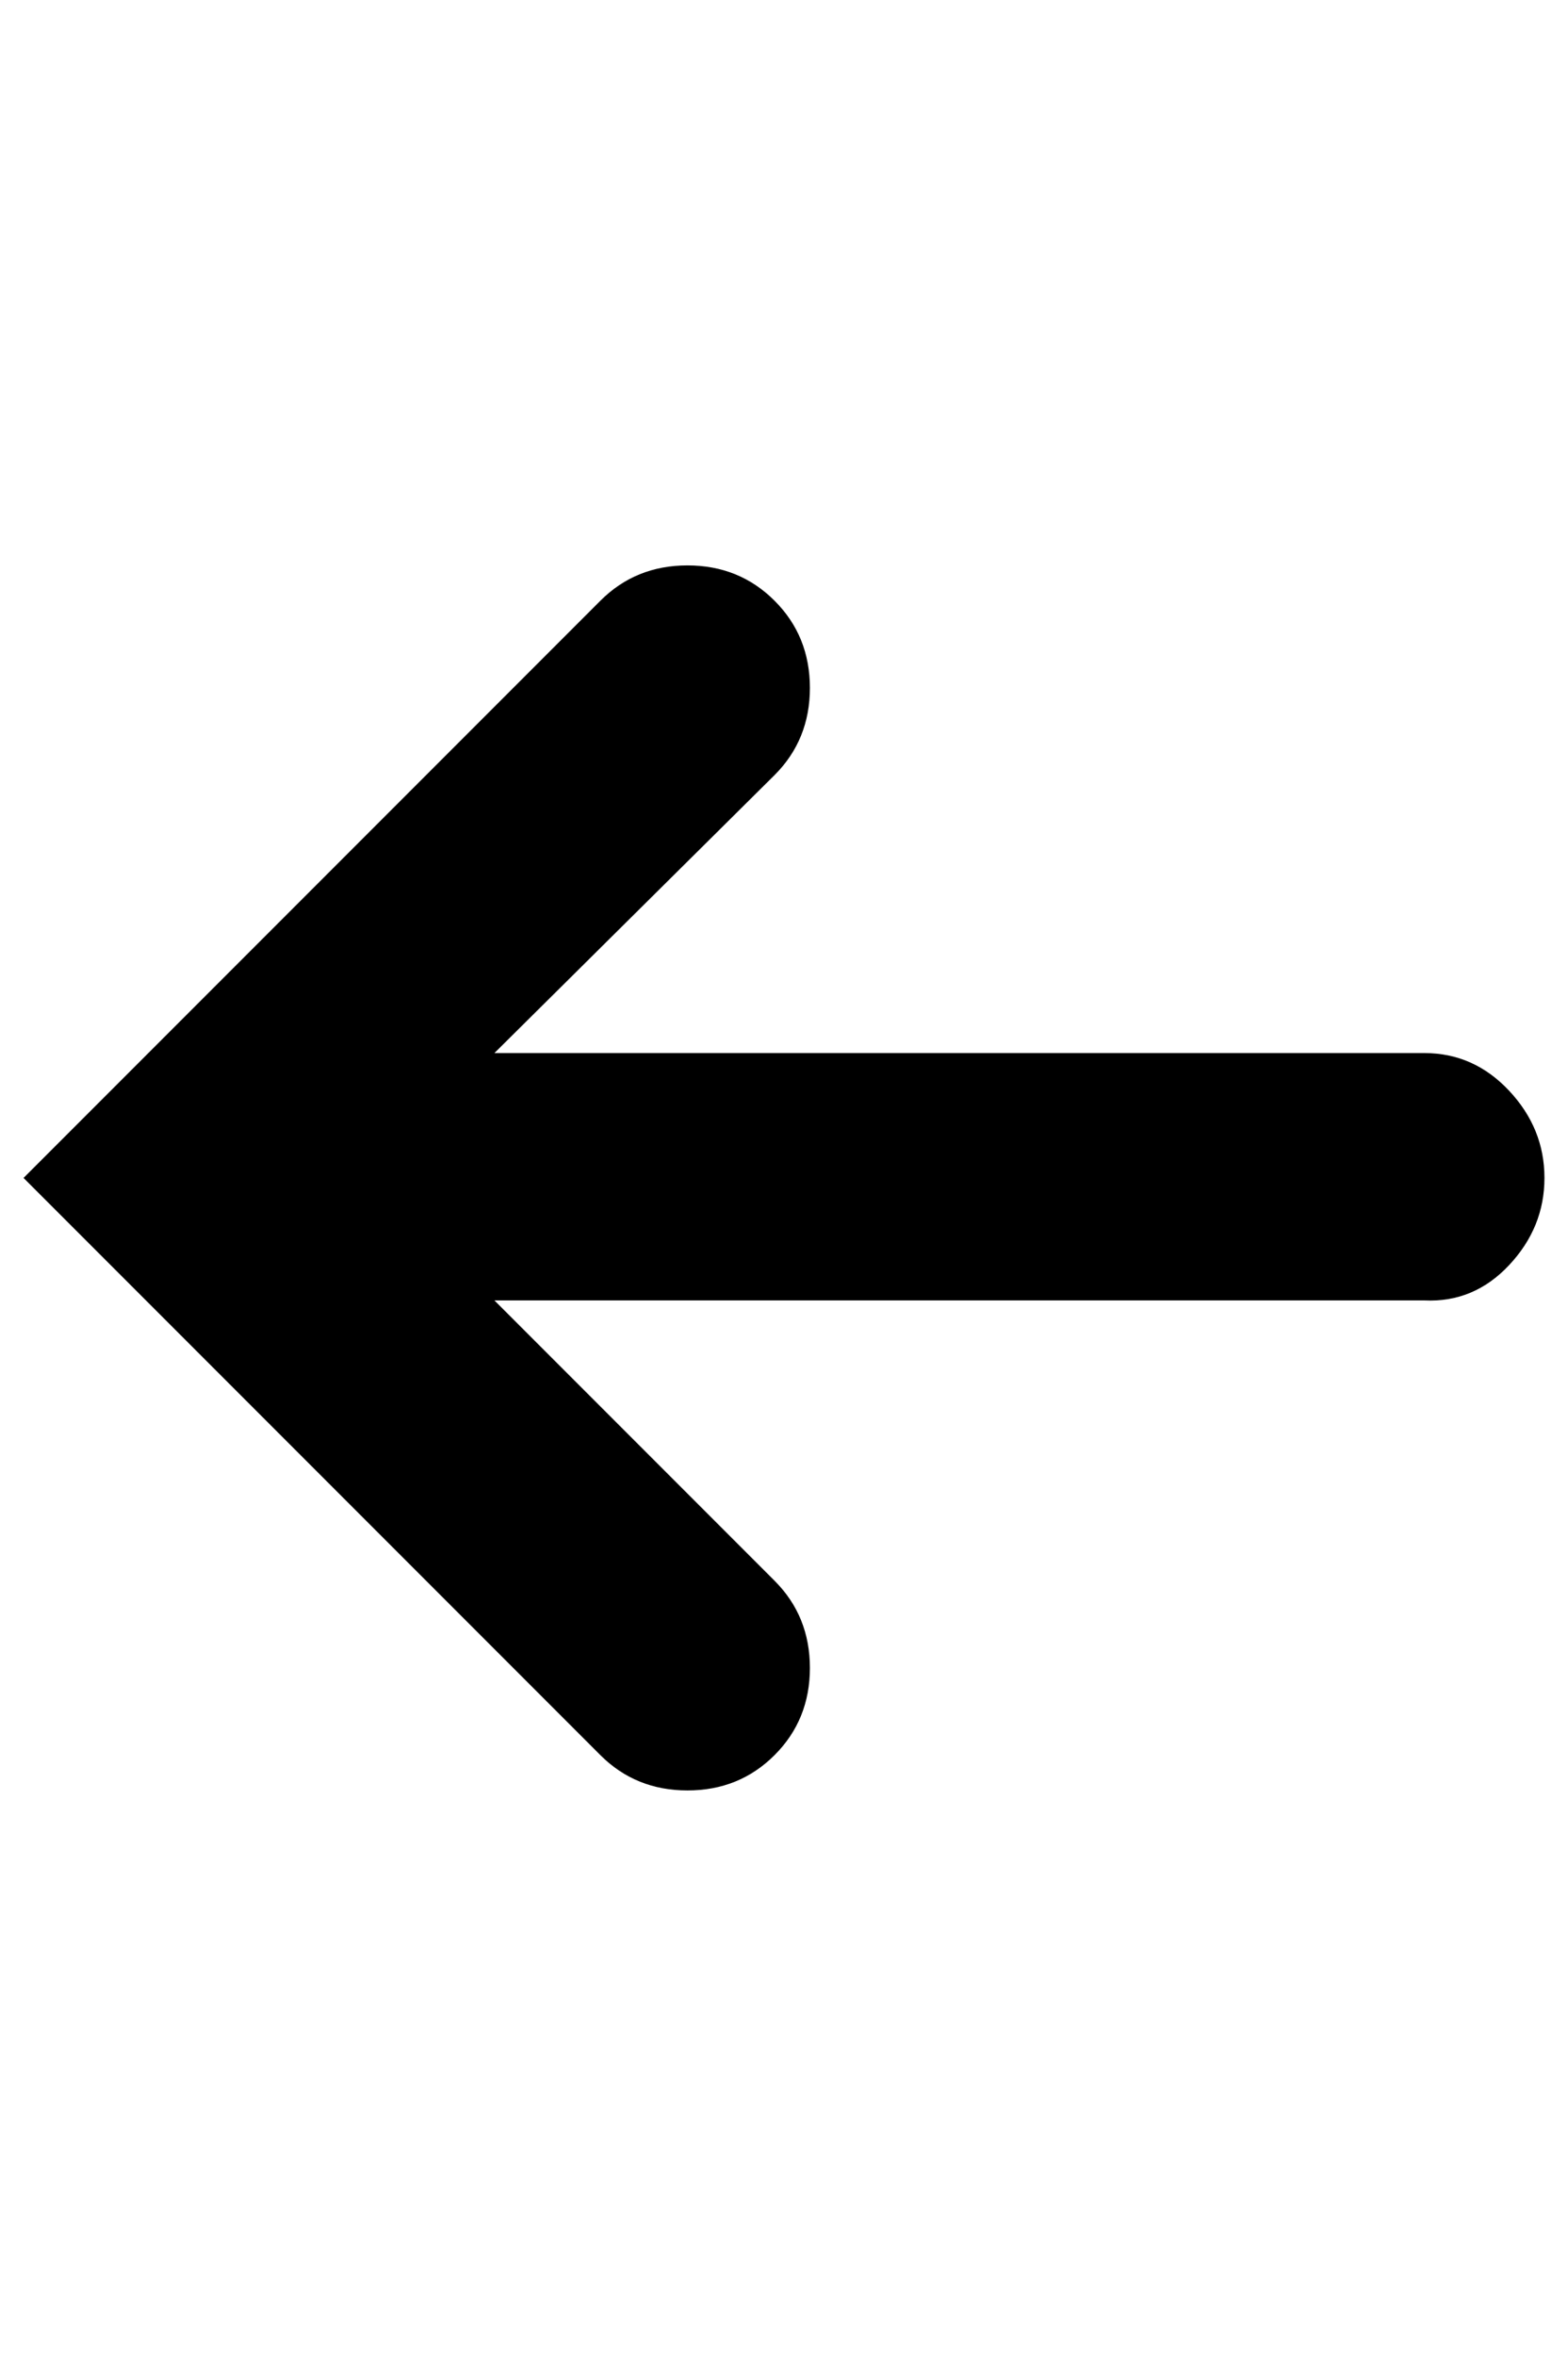
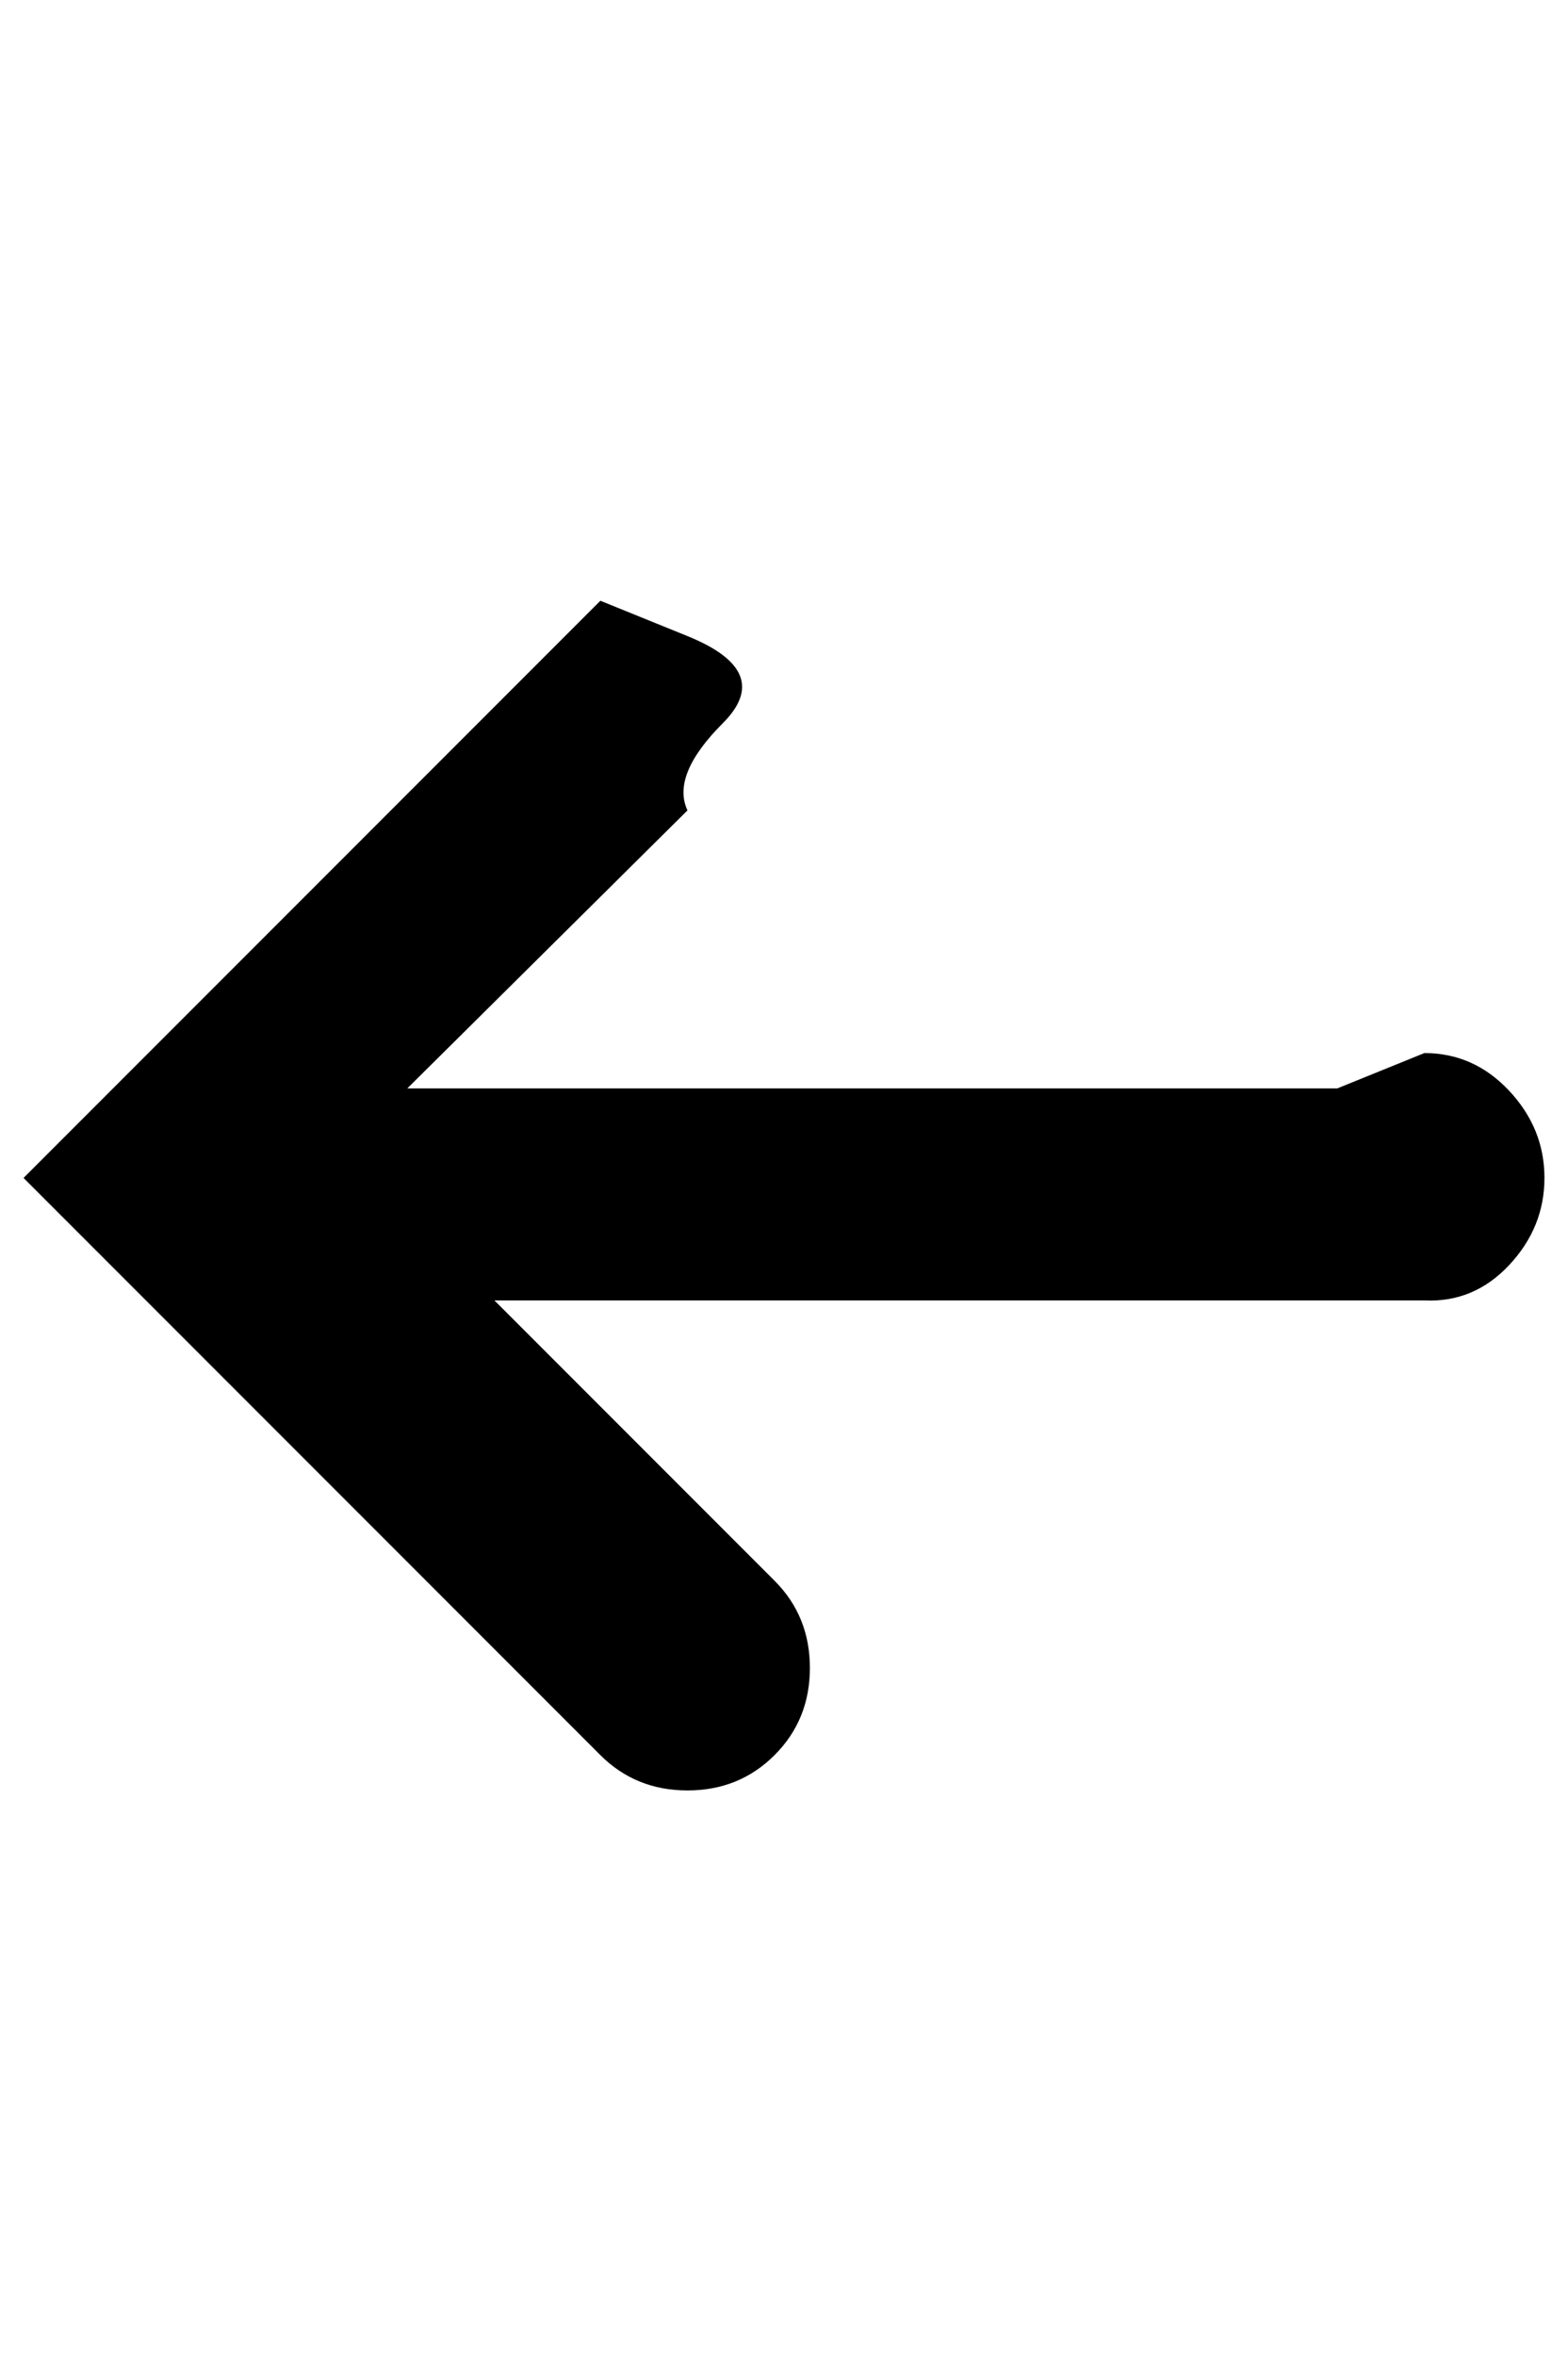
<svg xmlns="http://www.w3.org/2000/svg" version="1.1" viewBox="-10 0 666 1000">
-   <path fill="currentColor" d="M595 447q21 0 36 16t15 37t-15 37t-36 15h-395l119 119q15 15 15 37t-15 37t-37 15t-37 -15l-245 -245l245 -245q15 -15 37 -15t37 15t15 37t-15 37l-119 118h395z" />
+   <path fill="currentColor" d="M595 447q21 0 36 16t15 37t-15 37t-36 15h-395l119 119q15 15 15 37t-15 37t-37 15t-37 -15l-245 -245l245 -245t37 15t15 37t-15 37l-119 118h395z" />
</svg>